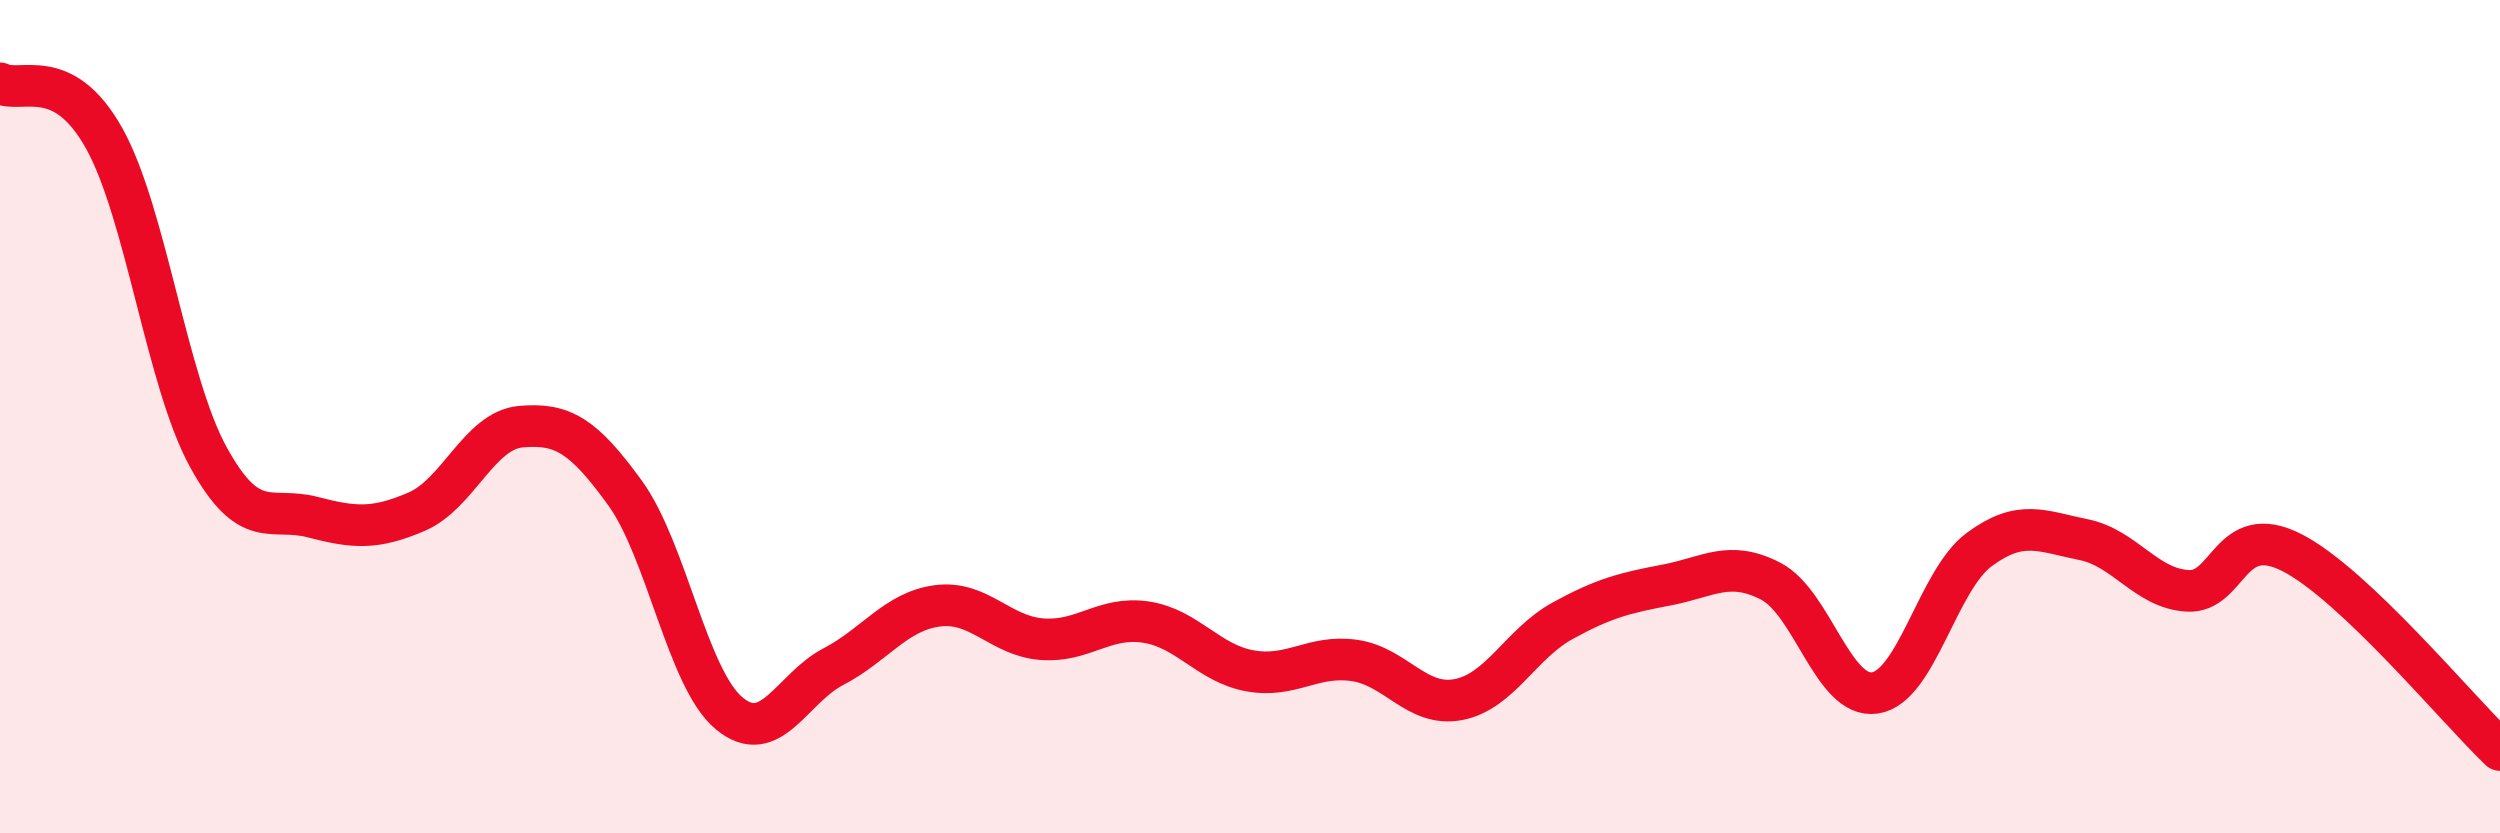
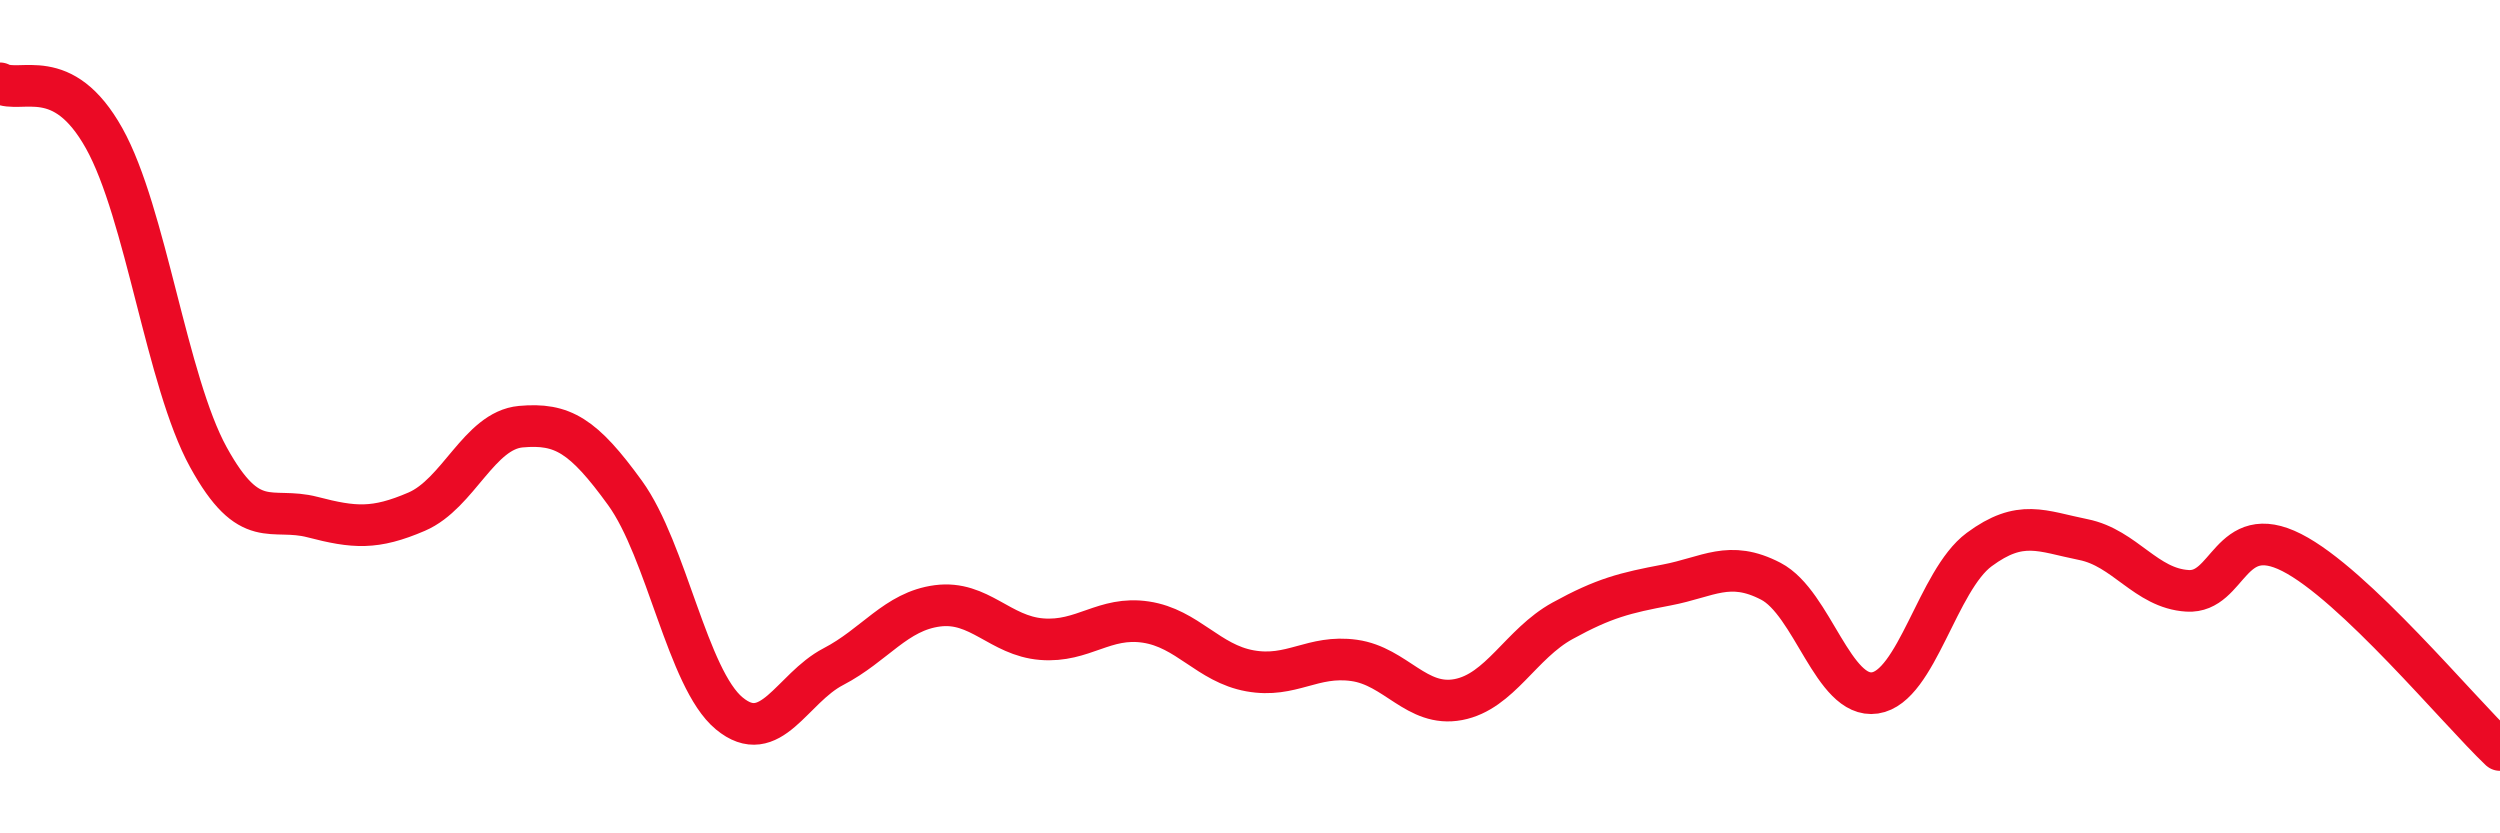
<svg xmlns="http://www.w3.org/2000/svg" width="60" height="20" viewBox="0 0 60 20">
-   <path d="M 0,2 C 0.5,2.26 1.5,1.53 2.5,3.32 C 3.5,5.11 4,9.15 5,10.97 C 6,12.79 6.5,12.15 7.5,12.41 C 8.5,12.67 9,12.71 10,12.28 C 11,11.85 11.5,10.33 12.5,10.24 C 13.5,10.15 14,10.45 15,11.83 C 16,13.21 16.5,16.29 17.5,17.12 C 18.5,17.95 19,16.52 20,16 C 21,15.48 21.5,14.67 22.5,14.54 C 23.5,14.41 24,15.26 25,15.34 C 26,15.42 26.5,14.78 27.5,14.93 C 28.5,15.08 29,15.92 30,16.1 C 31,16.28 31.5,15.71 32.5,15.85 C 33.5,15.99 34,16.98 35,16.79 C 36,16.6 36.5,15.45 37.5,14.9 C 38.5,14.35 39,14.23 40,14.04 C 41,13.85 41.5,13.43 42.5,13.95 C 43.5,14.47 44,16.78 45,16.63 C 46,16.48 46.5,13.93 47.5,13.19 C 48.5,12.45 49,12.75 50,12.95 C 51,13.15 51.5,14.12 52.5,14.18 C 53.5,14.24 53.5,12.5 55,13.26 C 56.5,14.02 59,17.05 60,18L60 20L0 20Z" fill="#EB0A25" opacity="0.1" stroke-linecap="round" stroke-linejoin="round" />
  <path d="M 0,2 C 0.5,2.26 1.5,1.53 2.5,3.32 C 3.5,5.11 4,9.15 5,10.97 C 6,12.79 6.5,12.15 7.5,12.41 C 8.5,12.67 9,12.71 10,12.28 C 11,11.85 11.5,10.33 12.5,10.24 C 13.5,10.15 14,10.45 15,11.83 C 16,13.21 16.5,16.29 17.5,17.12 C 18.5,17.95 19,16.52 20,16 C 21,15.48 21.5,14.67 22.5,14.54 C 23.5,14.41 24,15.26 25,15.34 C 26,15.42 26.5,14.78 27.5,14.93 C 28.5,15.08 29,15.92 30,16.1 C 31,16.28 31.5,15.71 32.5,15.85 C 33.5,15.99 34,16.98 35,16.79 C 36,16.6 36.5,15.45 37.5,14.9 C 38.5,14.35 39,14.23 40,14.04 C 41,13.85 41.5,13.43 42.5,13.95 C 43.5,14.47 44,16.78 45,16.63 C 46,16.48 46.5,13.93 47.5,13.19 C 48.5,12.45 49,12.75 50,12.95 C 51,13.15 51.5,14.12 52.5,14.18 C 53.5,14.24 53.5,12.5 55,13.26 C 56.5,14.02 59,17.05 60,18" stroke="#EB0A25" stroke-width="1" fill="none" stroke-linecap="round" stroke-linejoin="round" />
</svg>